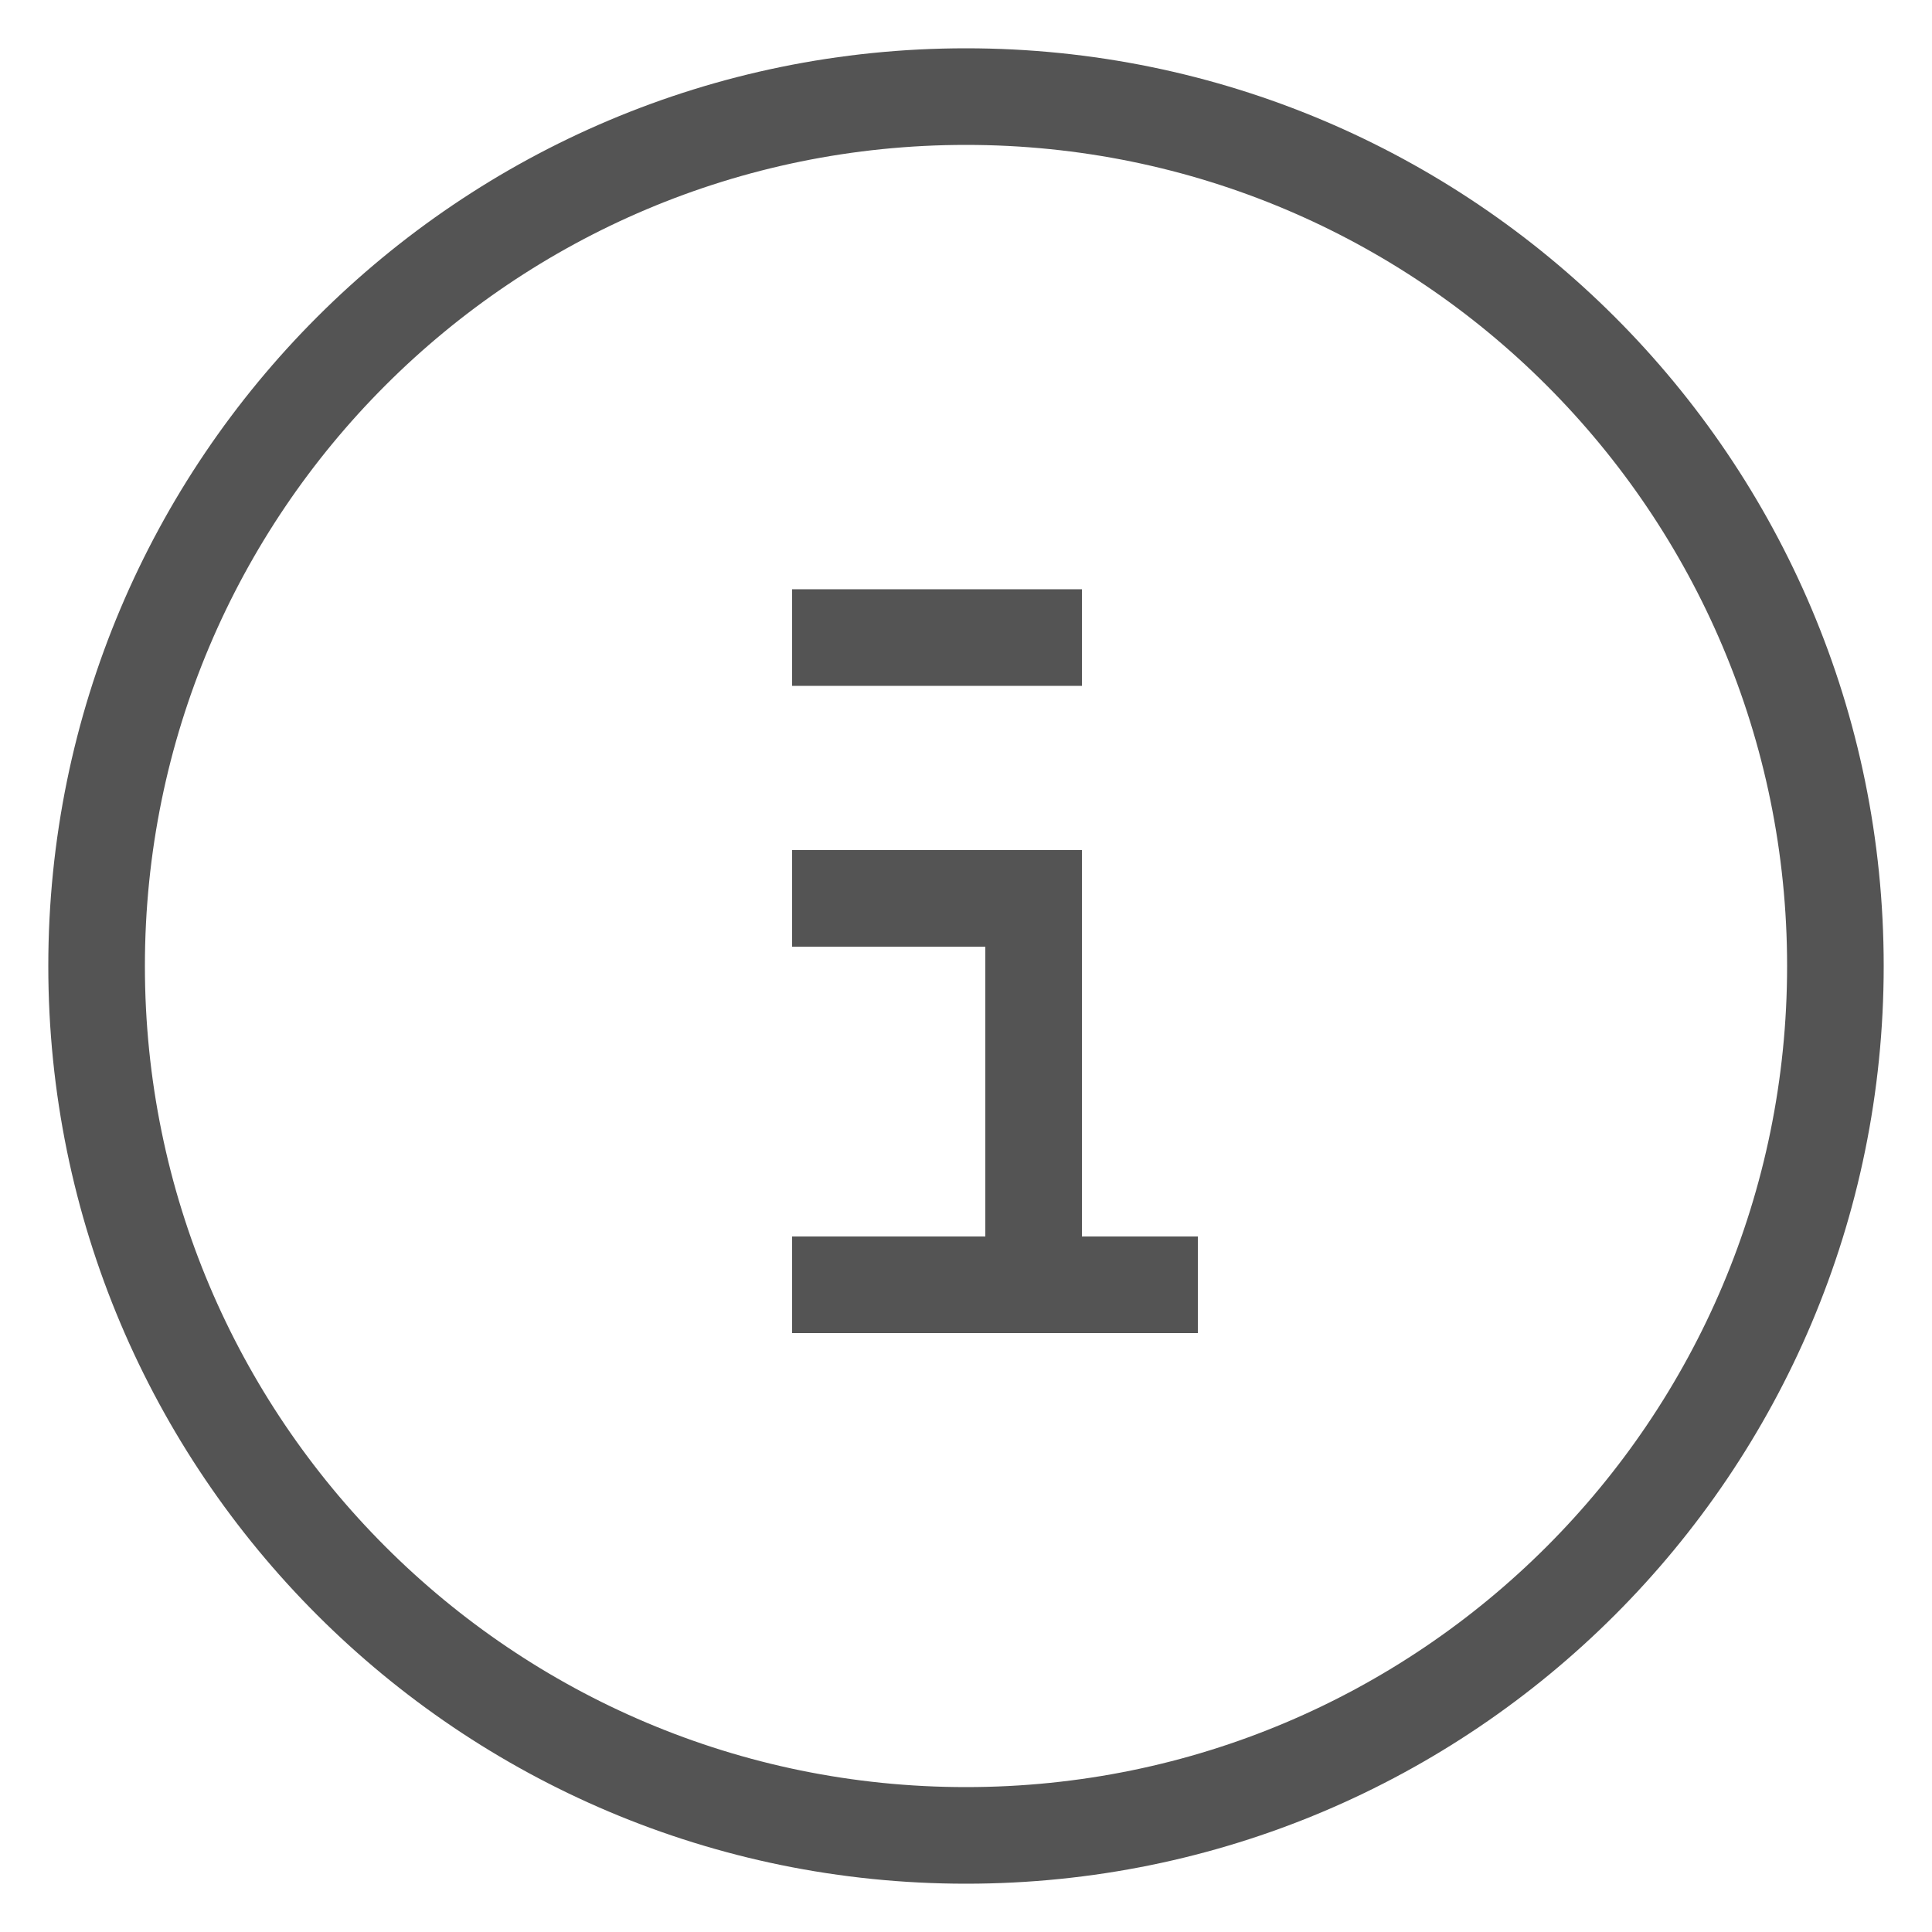
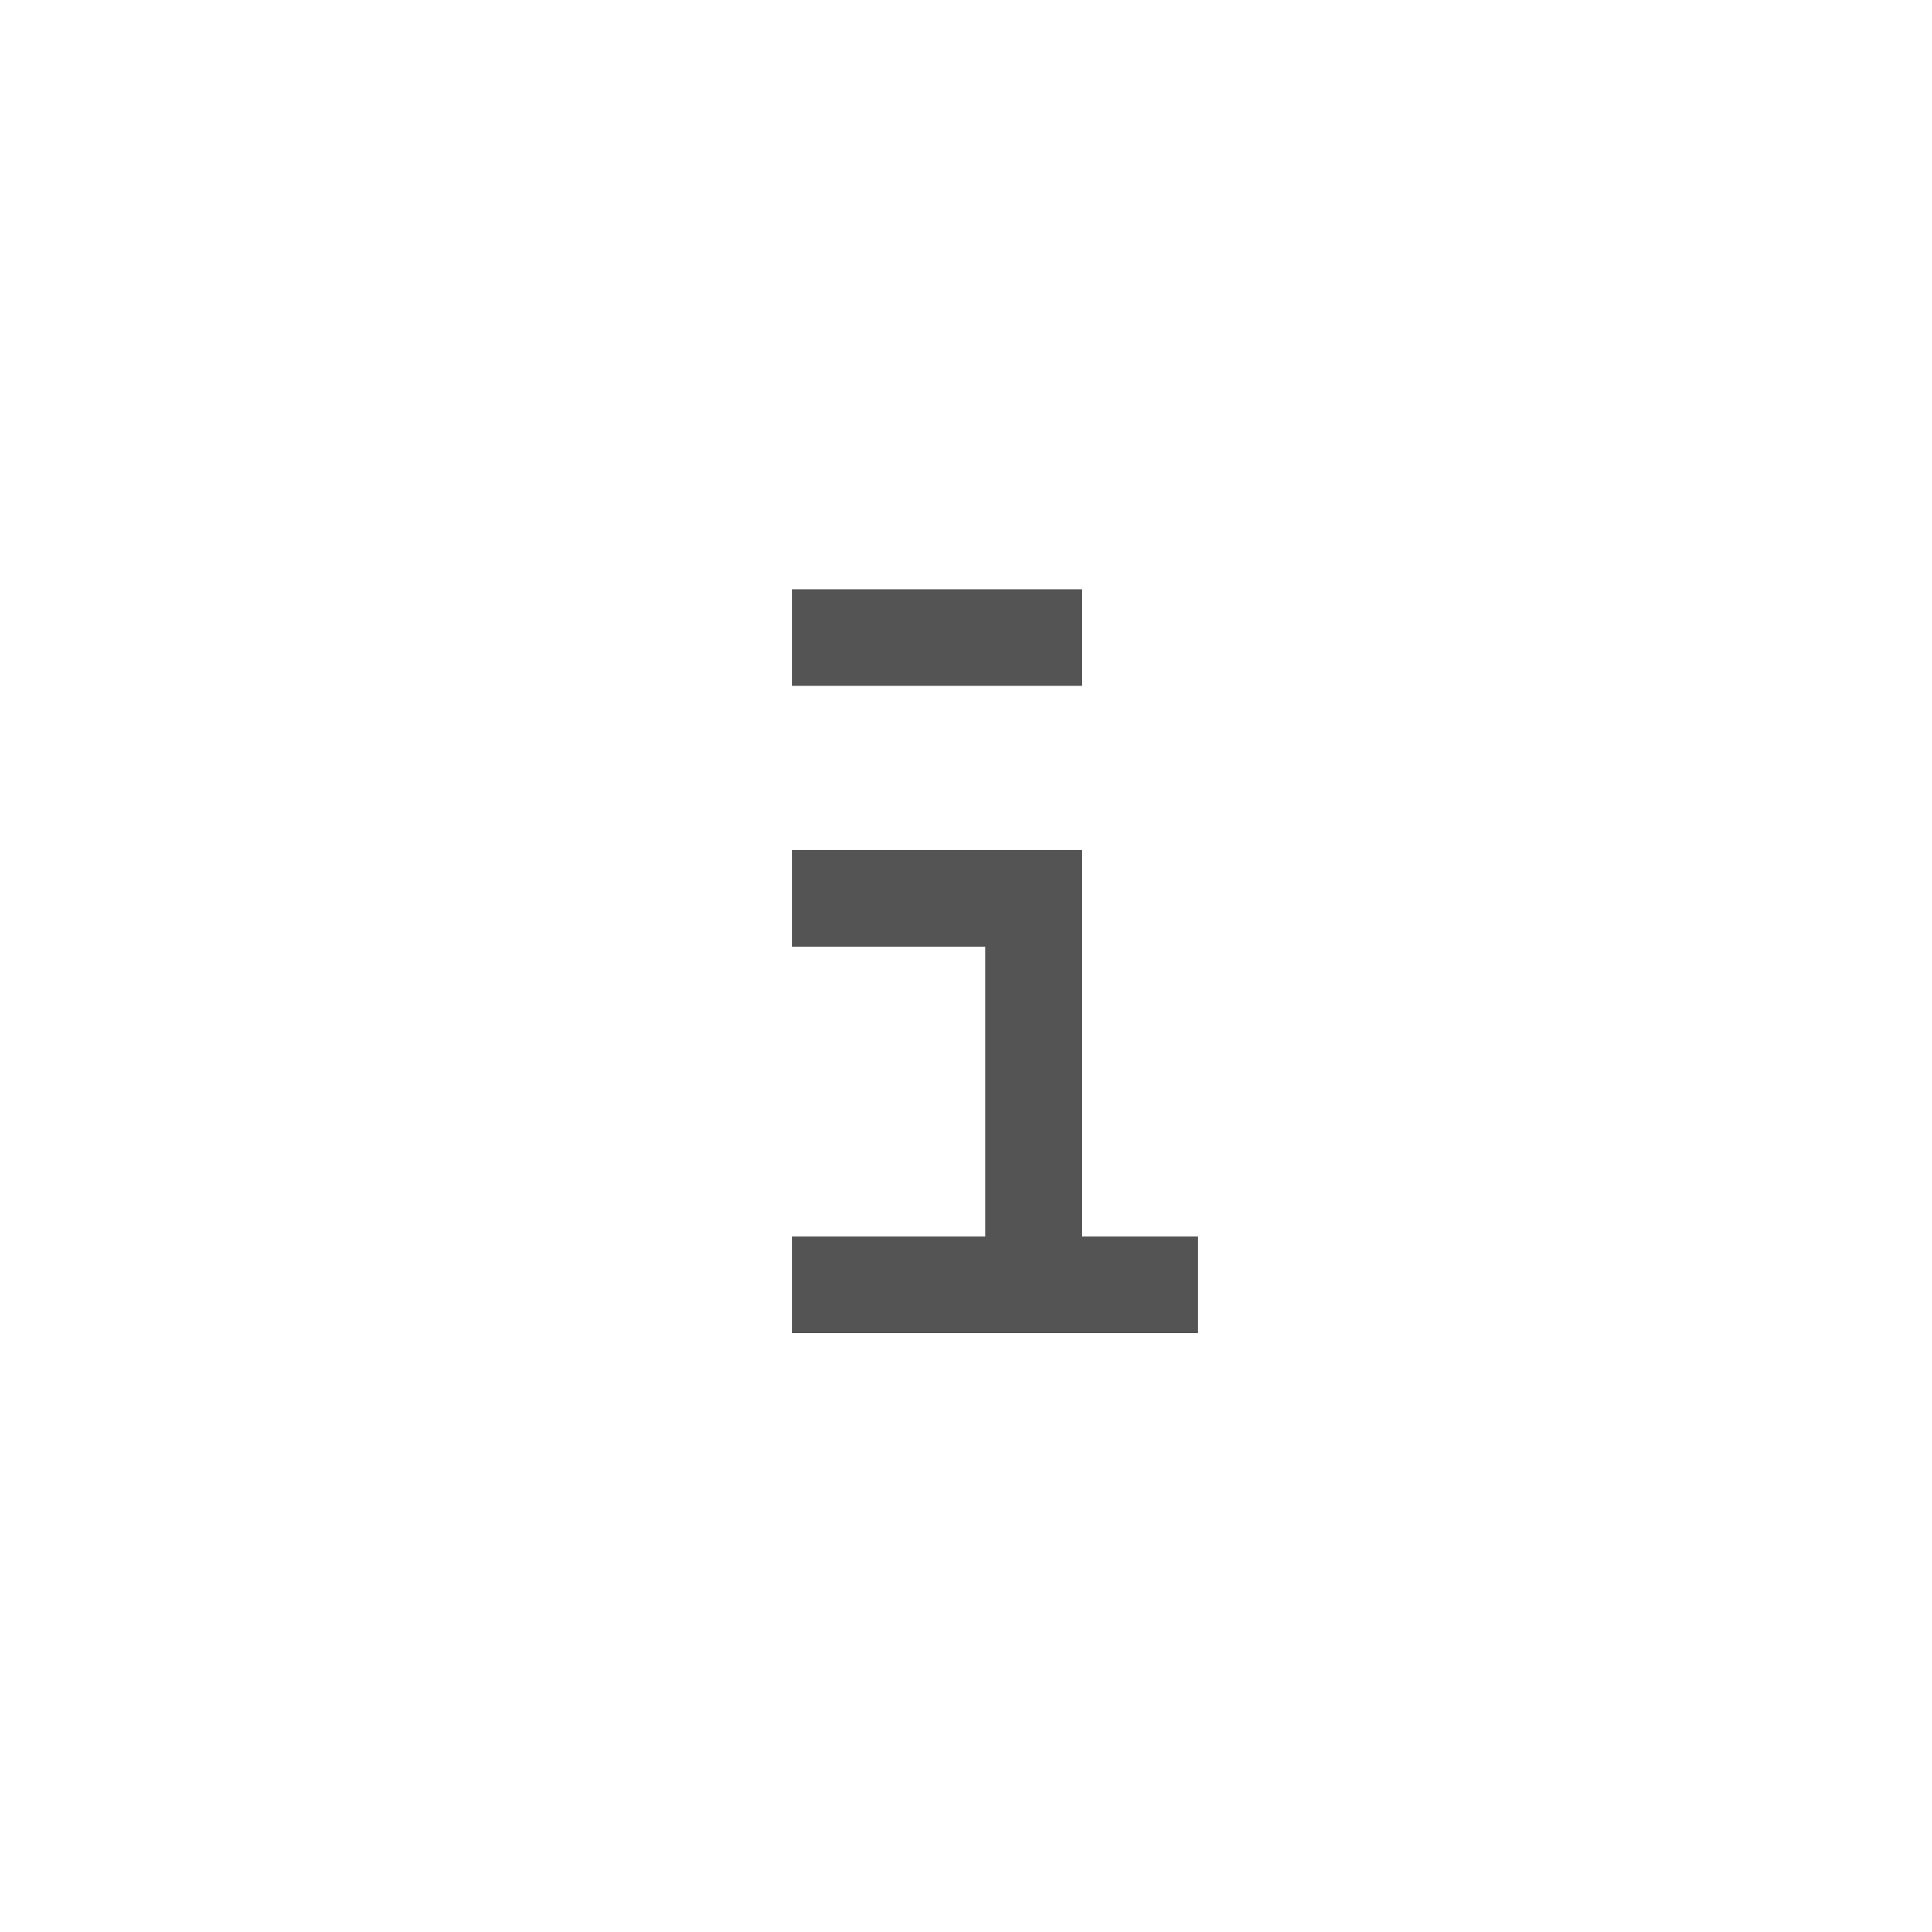
<svg xmlns="http://www.w3.org/2000/svg" width="20" height="20" viewBox="0 0 20 20" fill="none">
-   <path d="M10 19C14.971 19 19 14.971 19 10C19 5.029 14.971 1 10 1C5.029 1 1 5.029 1 10C1 14.971 5.029 19 10 19Z" stroke="#545454" />
  <path d="M8.7 6.6H10.7" stroke="#545454" stroke-linecap="square" />
  <path d="M8.2 9.3H10.7V13.3" stroke="#545454" />
  <path d="M8.7 13.3H11.9" stroke="#545454" stroke-linecap="square" />
</svg>